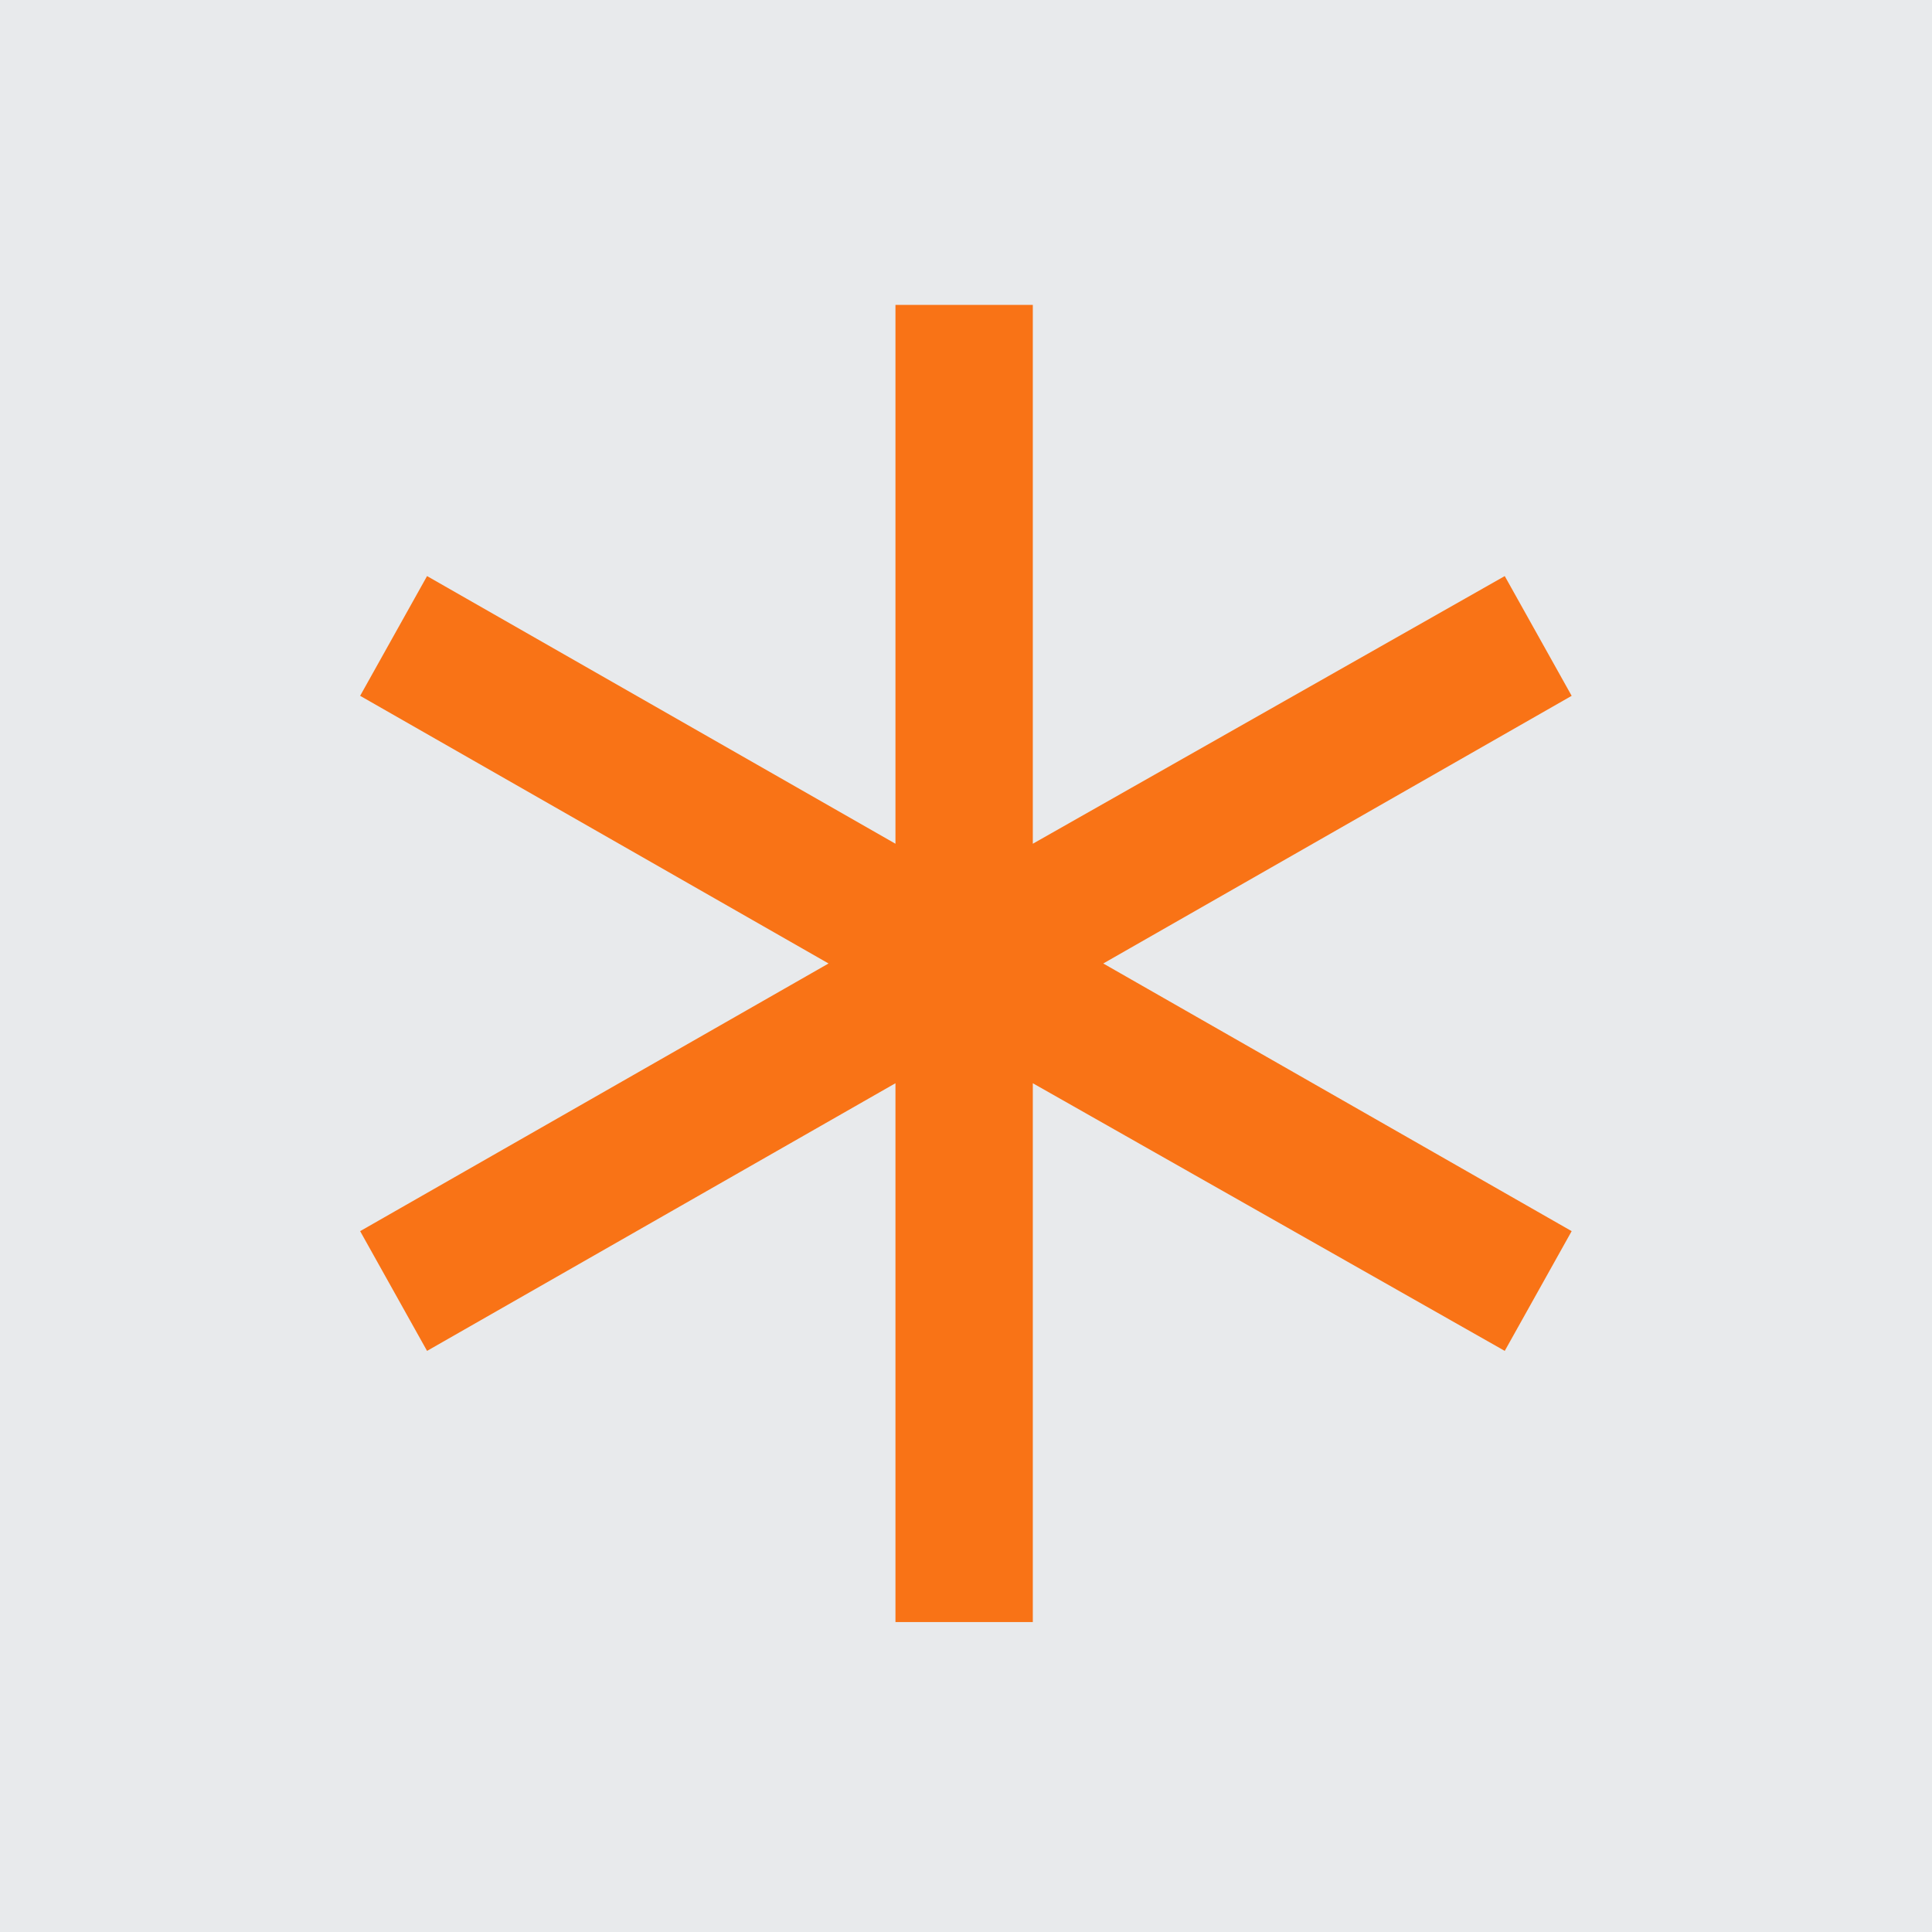
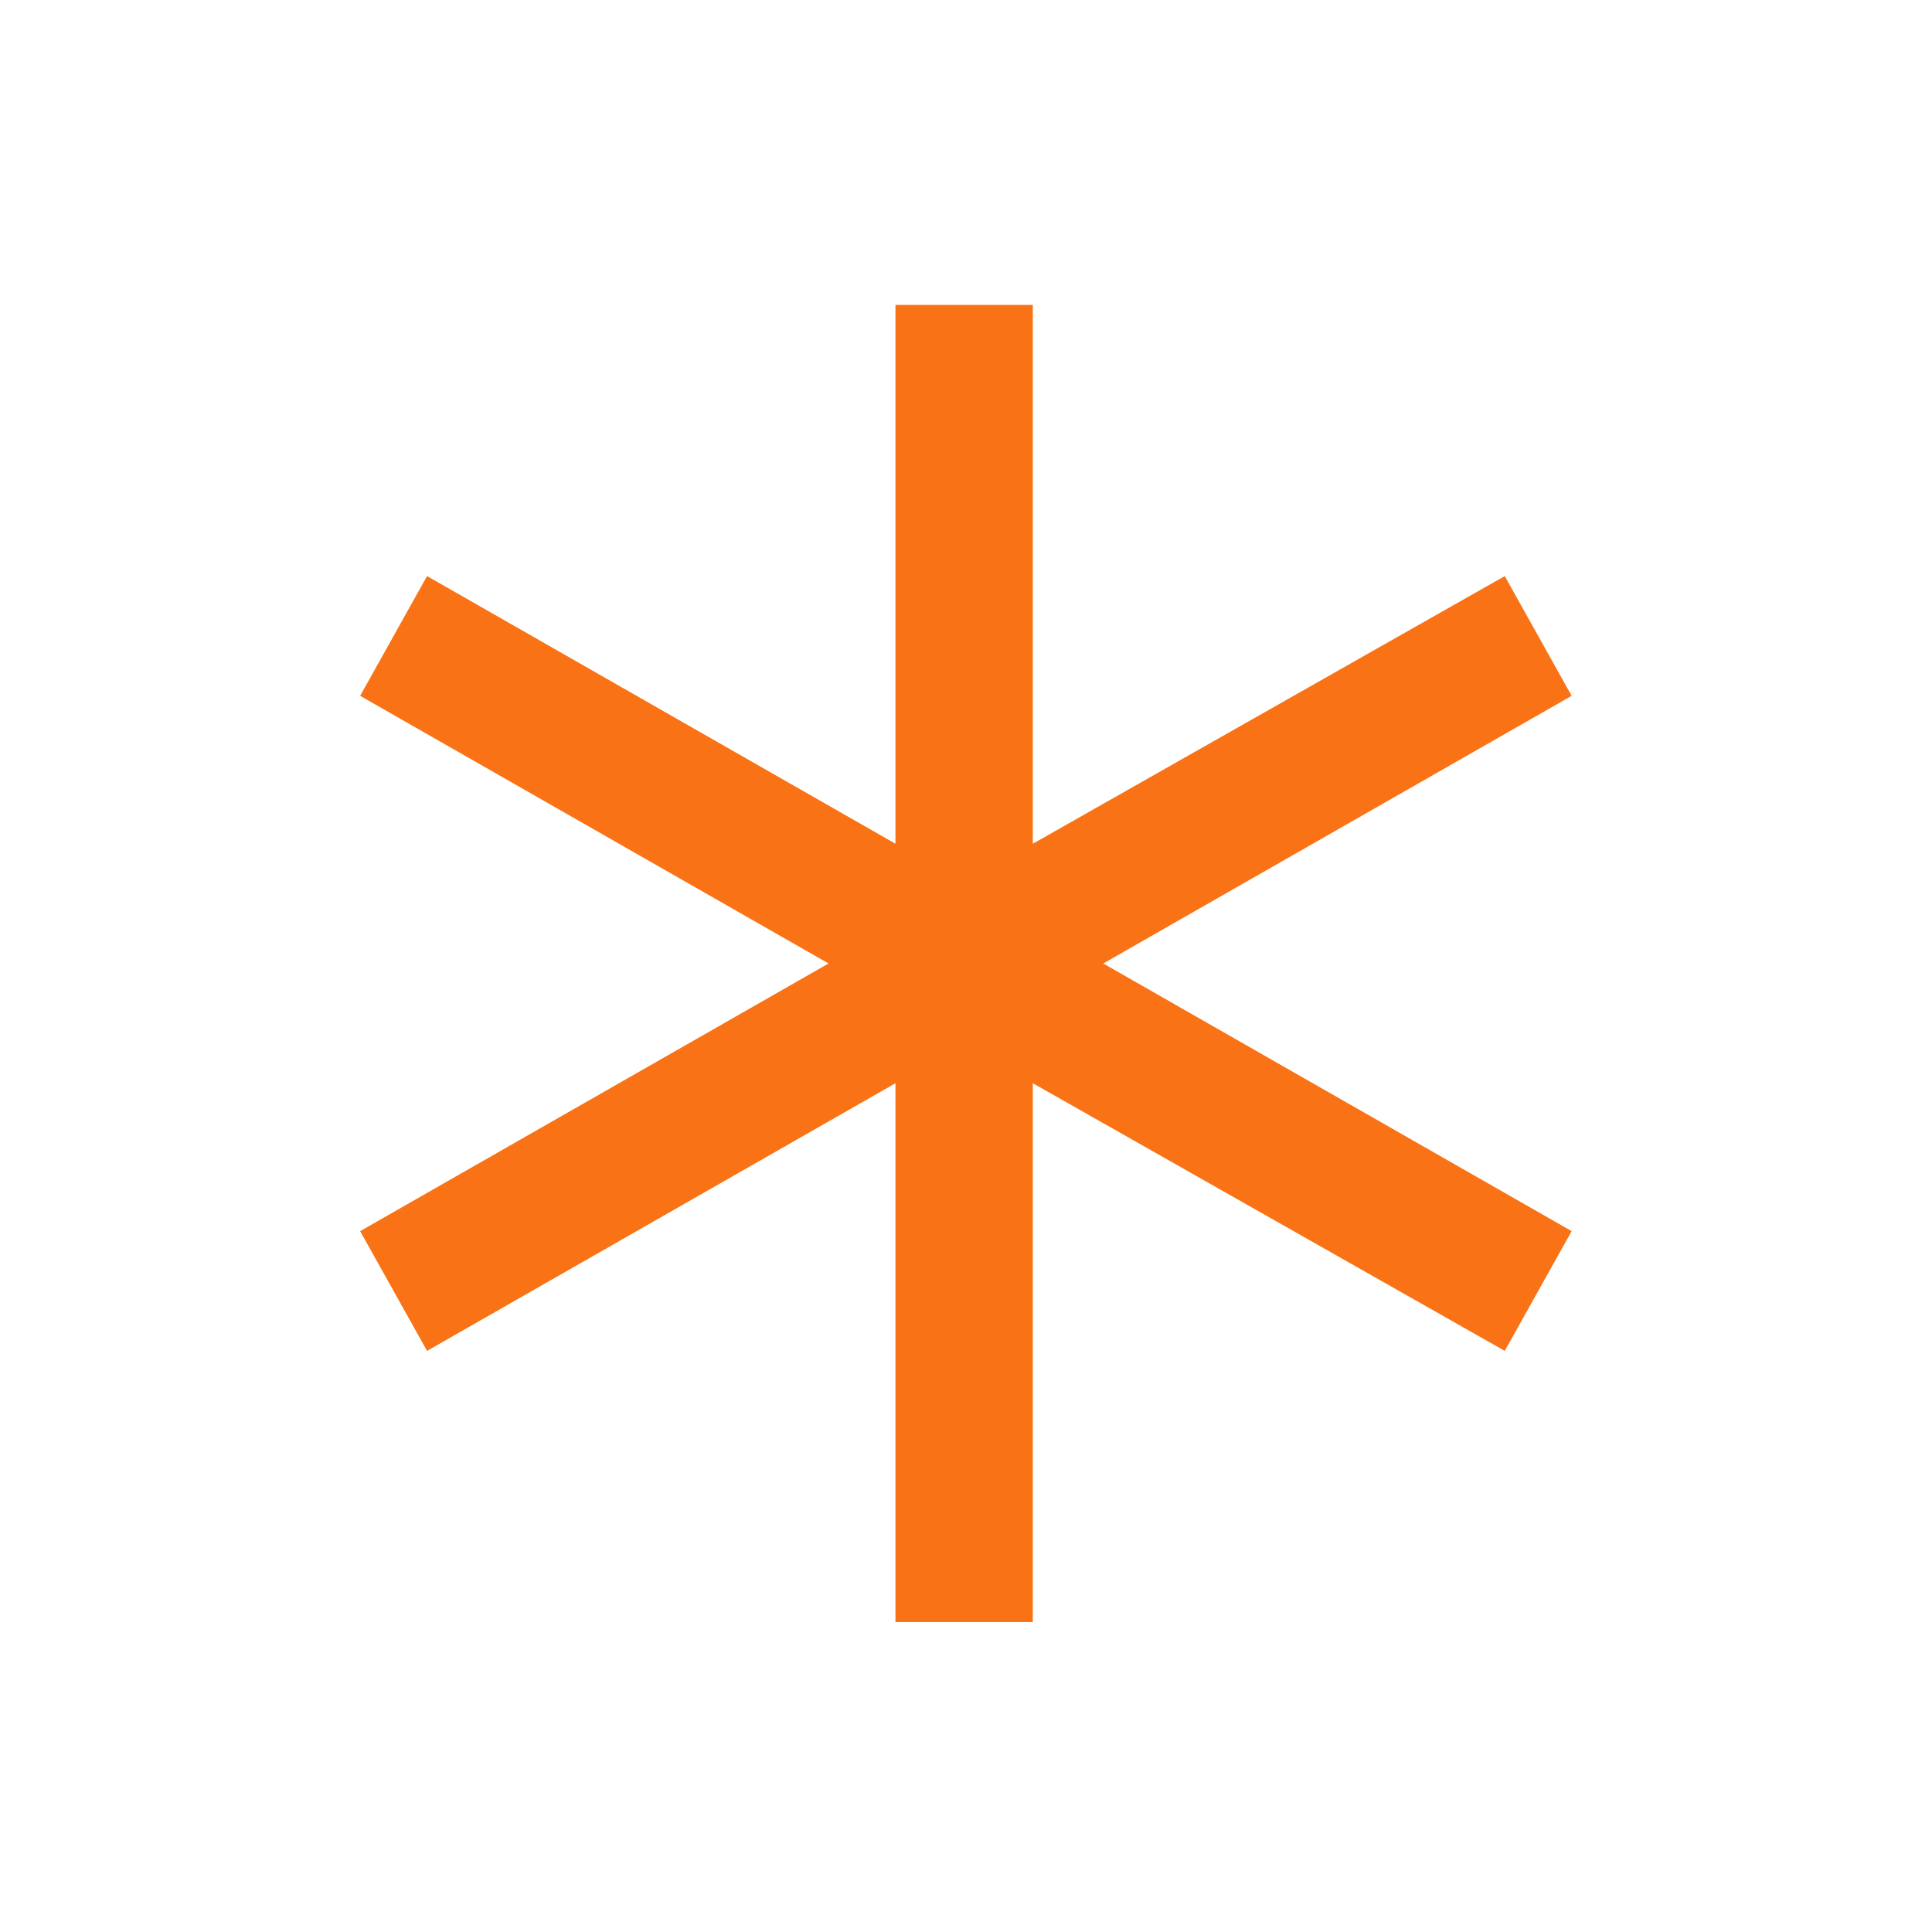
<svg xmlns="http://www.w3.org/2000/svg" width="192" height="192" viewBox="0 0 192 192" fill="none">
-   <path d="M0 0H192V192H0V0Z" fill="#E8EAEC" />
  <path d="M88.99 161.2V107.65L42.44 134.25L35.79 122.35L82.34 95.75L35.79 69.15L42.44 57.25L88.99 83.85V30.3H102.64V83.85L149.54 57.25L156.19 69.15L109.64 95.75L156.19 122.35L149.54 134.25L102.64 107.65V161.2H88.99Z" fill="#F97316" />
</svg>